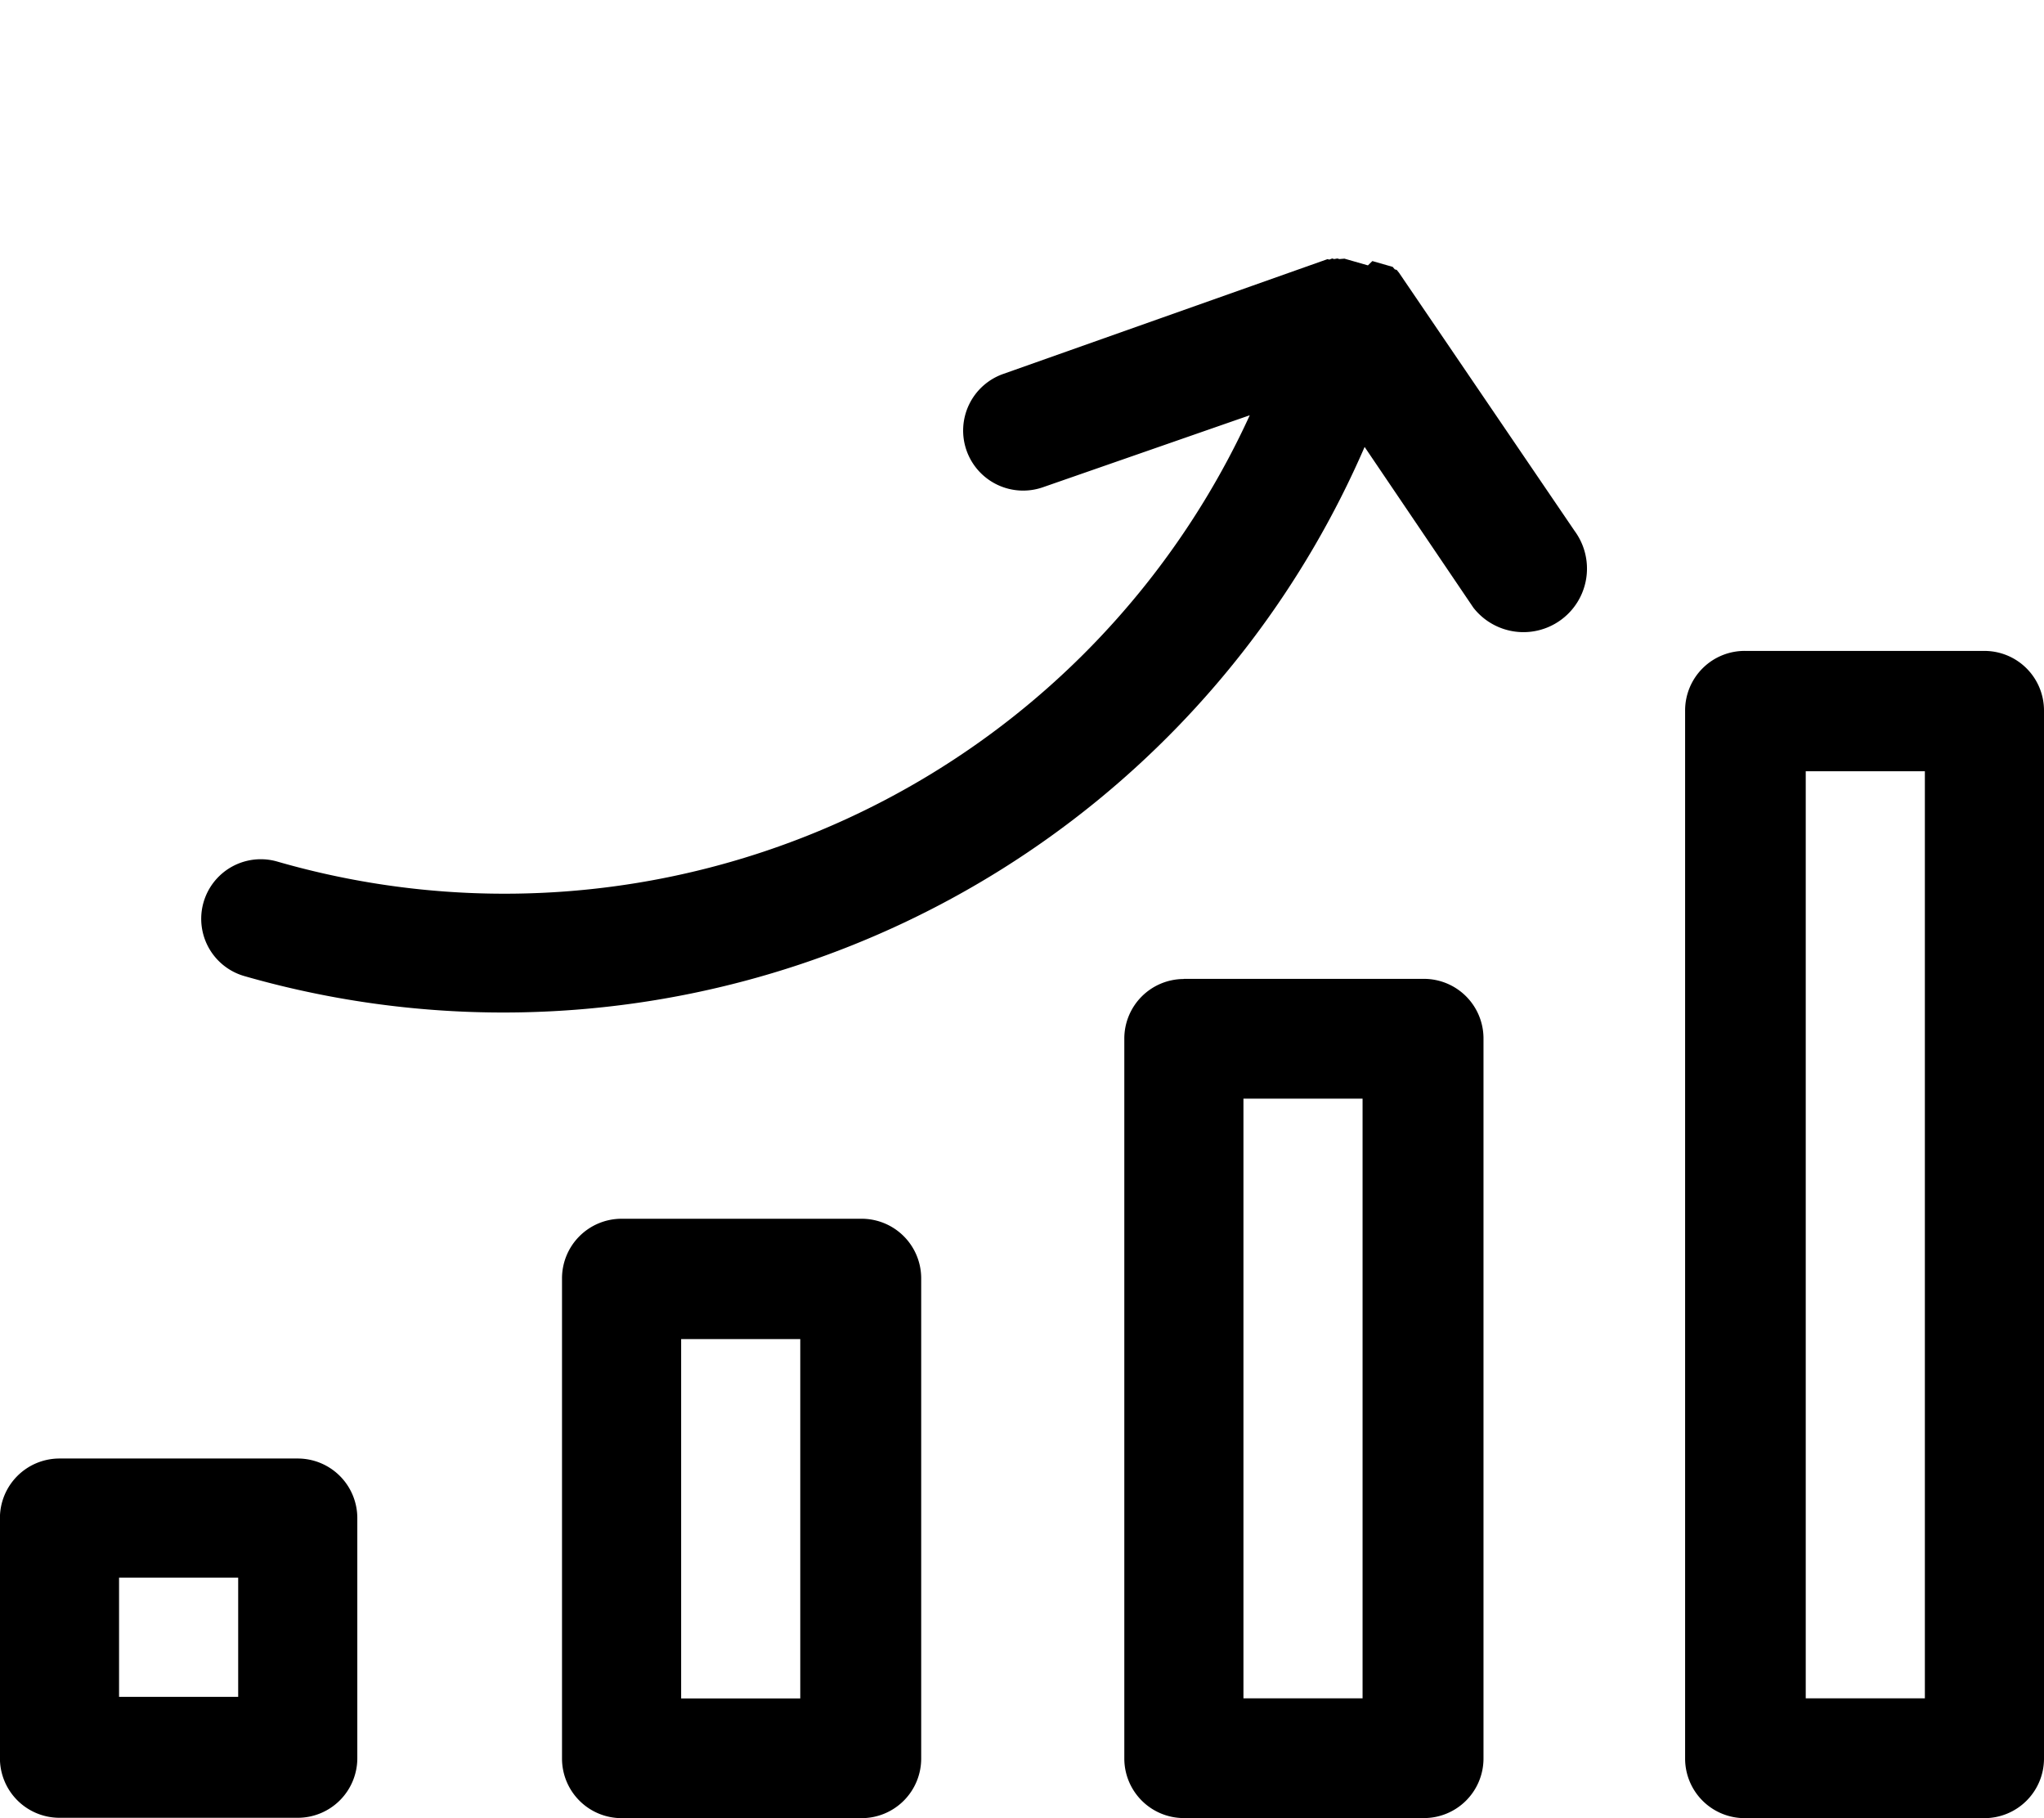
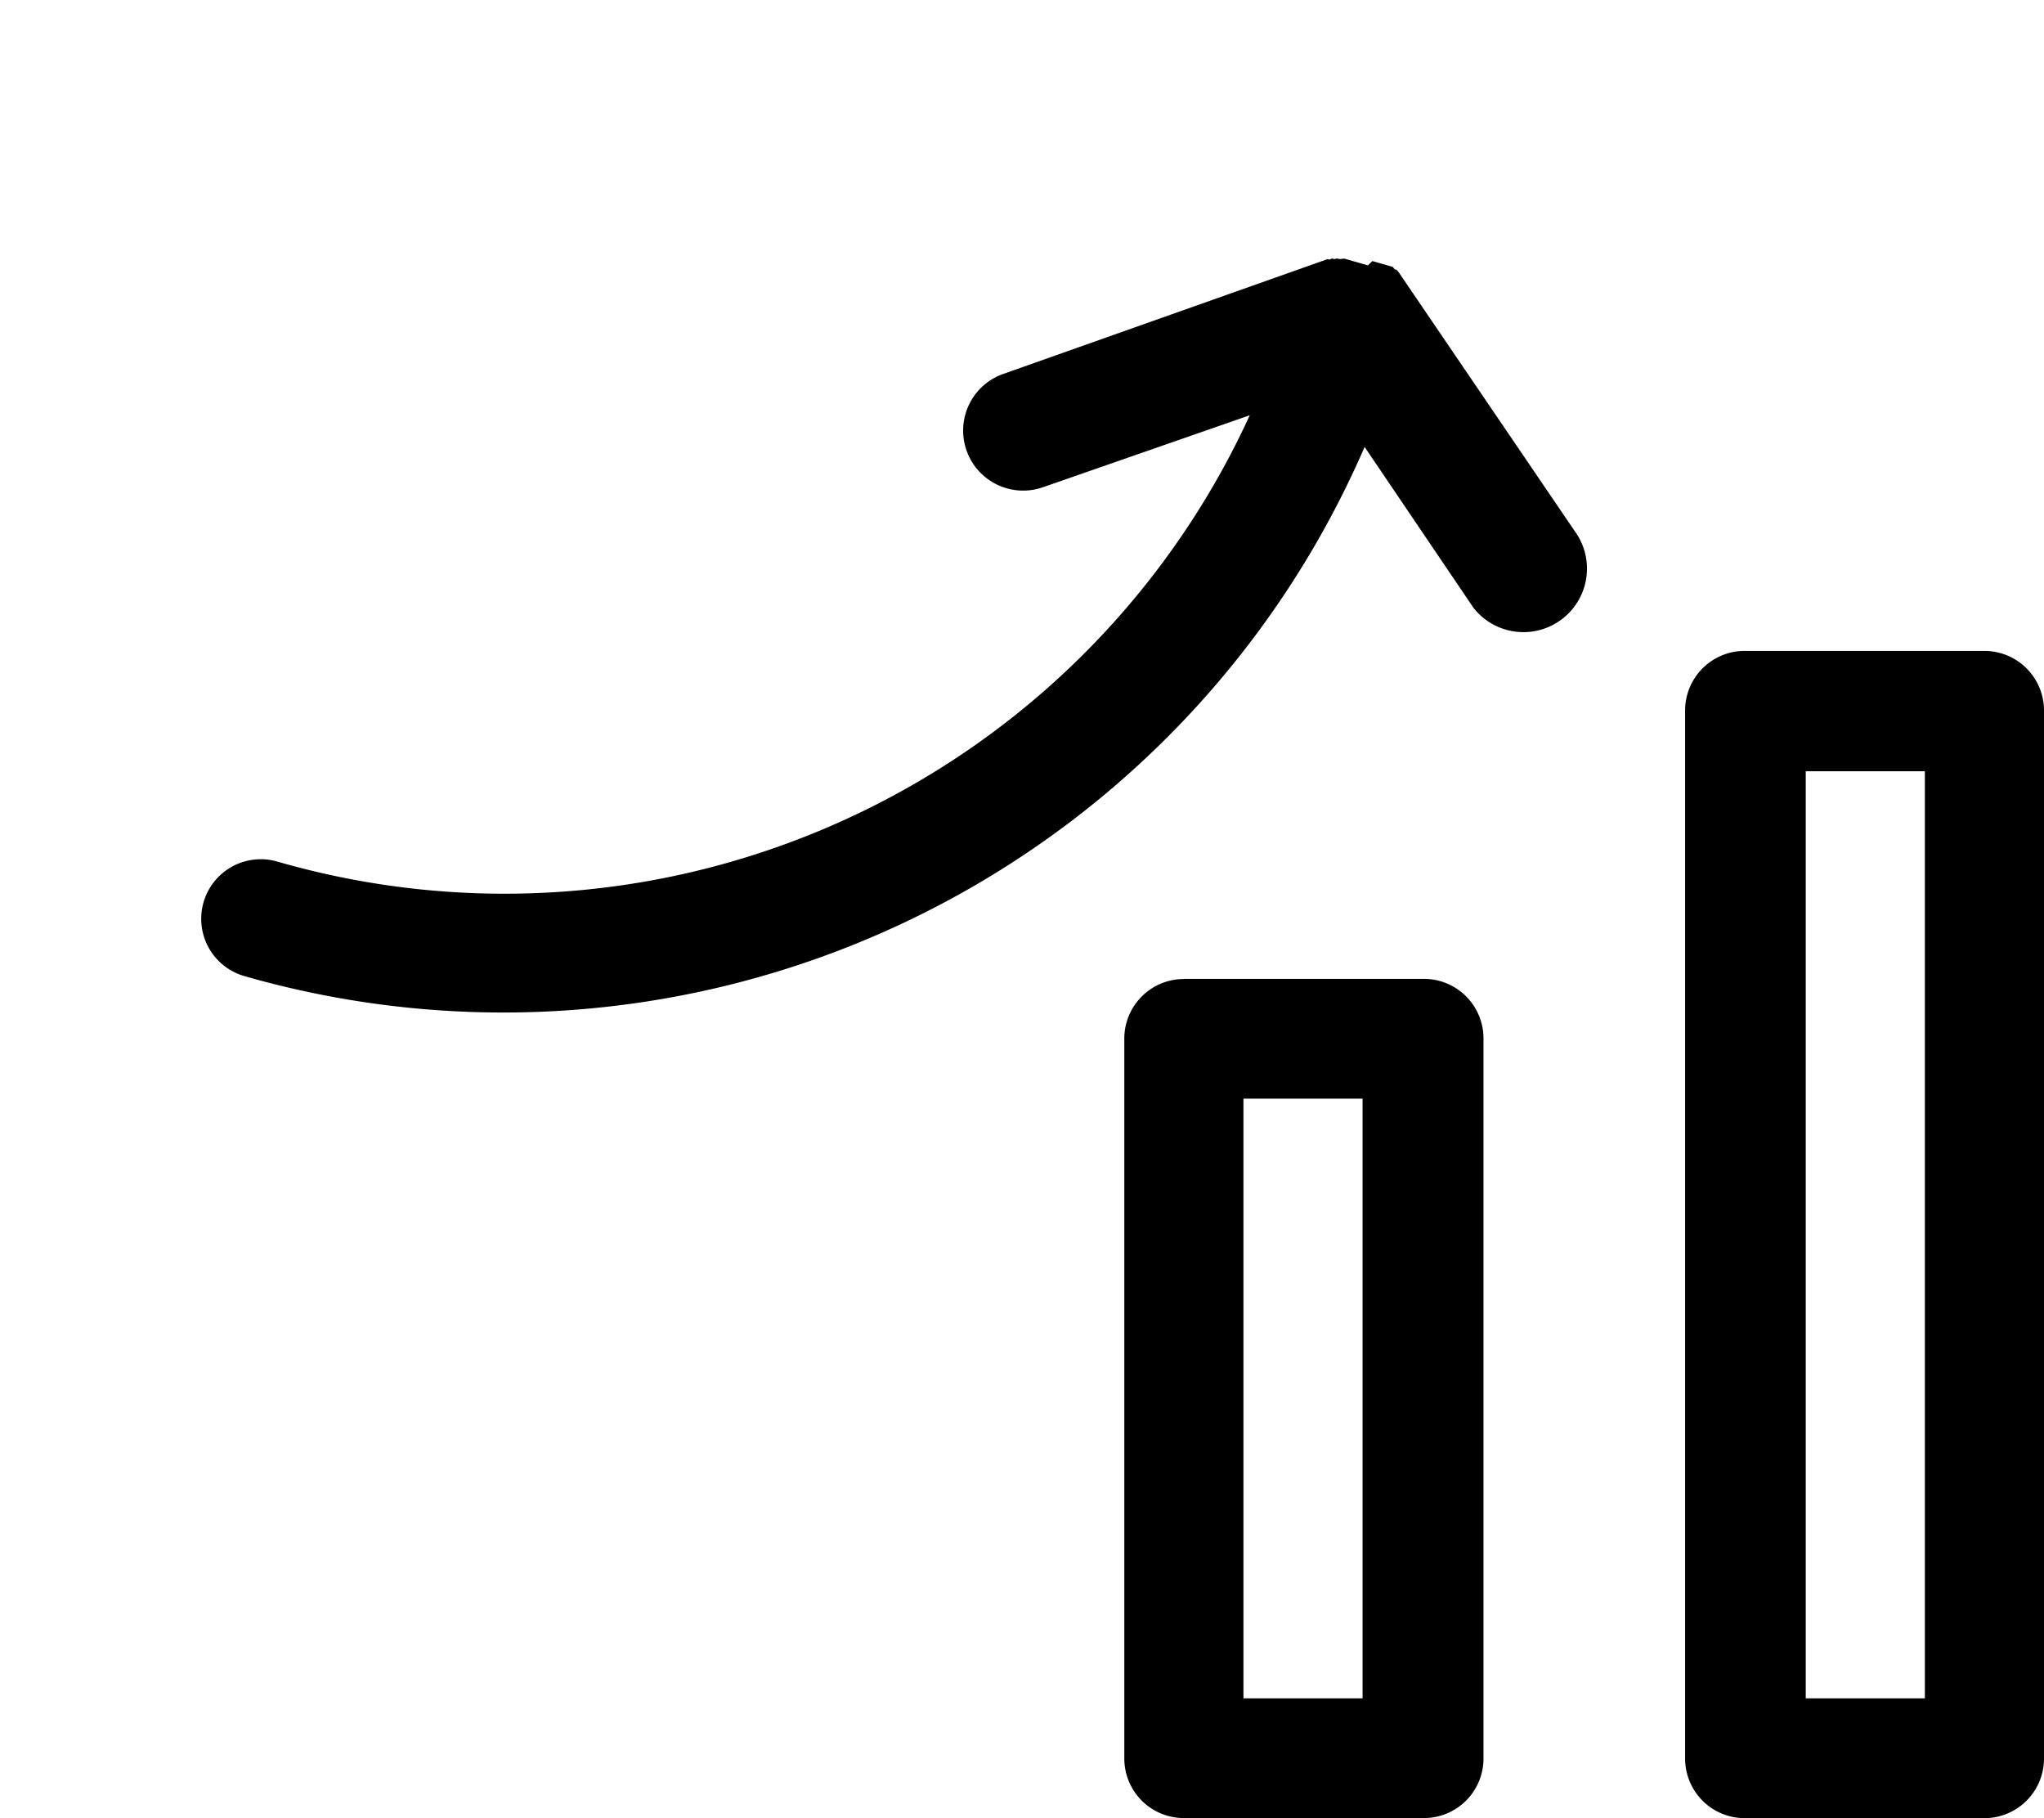
<svg xmlns="http://www.w3.org/2000/svg" width="28.448" height="25.298" viewBox="0 0 28.448 25.298">
  <g id="Group_118794" data-name="Group 118794" transform="translate(-0.001)">
    <path id="Path_373160" data-name="Path 373160" d="M264.193,310.565h3.341a.829.829,0,0,1,.829.829v10.019a.829.829,0,0,1-.829.829h-3.341a.829.829,0,0,1-.829-.829V311.4a.829.829,0,0,1,.829-.833Zm.829,10.011h1.658v-8.344h-1.658Z" transform="translate(-247.715 -296.945)" />
-     <path id="Path_373161" data-name="Path 373161" d="M369.923,355.659h3.341a.829.829,0,0,1,.829.829v6.682a.829.829,0,0,1-.829.829h-3.341a.829.829,0,0,1-.829-.829v-6.678a.829.829,0,0,1,.829-.833Zm.829,6.674h1.658v-5h-1.658Z" transform="translate(-361.271 -338.701)" />
-     <path id="Path_373162" data-name="Path 373162" d="M475.939,400.73h3.316a.829.829,0,0,1,.829.829V404.9h0a.829.829,0,0,1-.829.829h-3.316a.829.829,0,0,1-.829-.829v-3.337a.829.829,0,0,1,.829-.833Zm.829,3.316h1.658v-1.658h-1.658Z" transform="translate(-475.11 -380.436)" />
    <path id="Path_373163" data-name="Path 373163" d="M158.83,248.92h3.316a.829.829,0,0,1,.829.829v14.583a.829.829,0,0,1-.829.829h-3.337a.829.829,0,0,1-.829-.829V249.753a.829.829,0,0,1,.85-.833Zm.829,14.574h1.658v-12.9h-1.658Z" transform="translate(-134.526 -239.863)" />
    <path id="Path_373164" data-name="Path 373164" d="M13.178,0h.294l.037.025h.029l.041.029h0l3.341,2.781a.884.884,0,0,1-1.061,1.414L13.787,2.516h0A13.065,13.065,0,0,1,.829,13.891a.829.829,0,1,1,0-1.658,11.408,11.408,0,0,0,11.3-9.7L9.641,4.287a.835.835,0,0,1-.97-1.36l3.9-2.781h.025L12.63.12h.029L12.7.1h.029l.066-.025h.34Z" transform="translate(6.434 0) rotate(16)" />
  </g>
</svg>